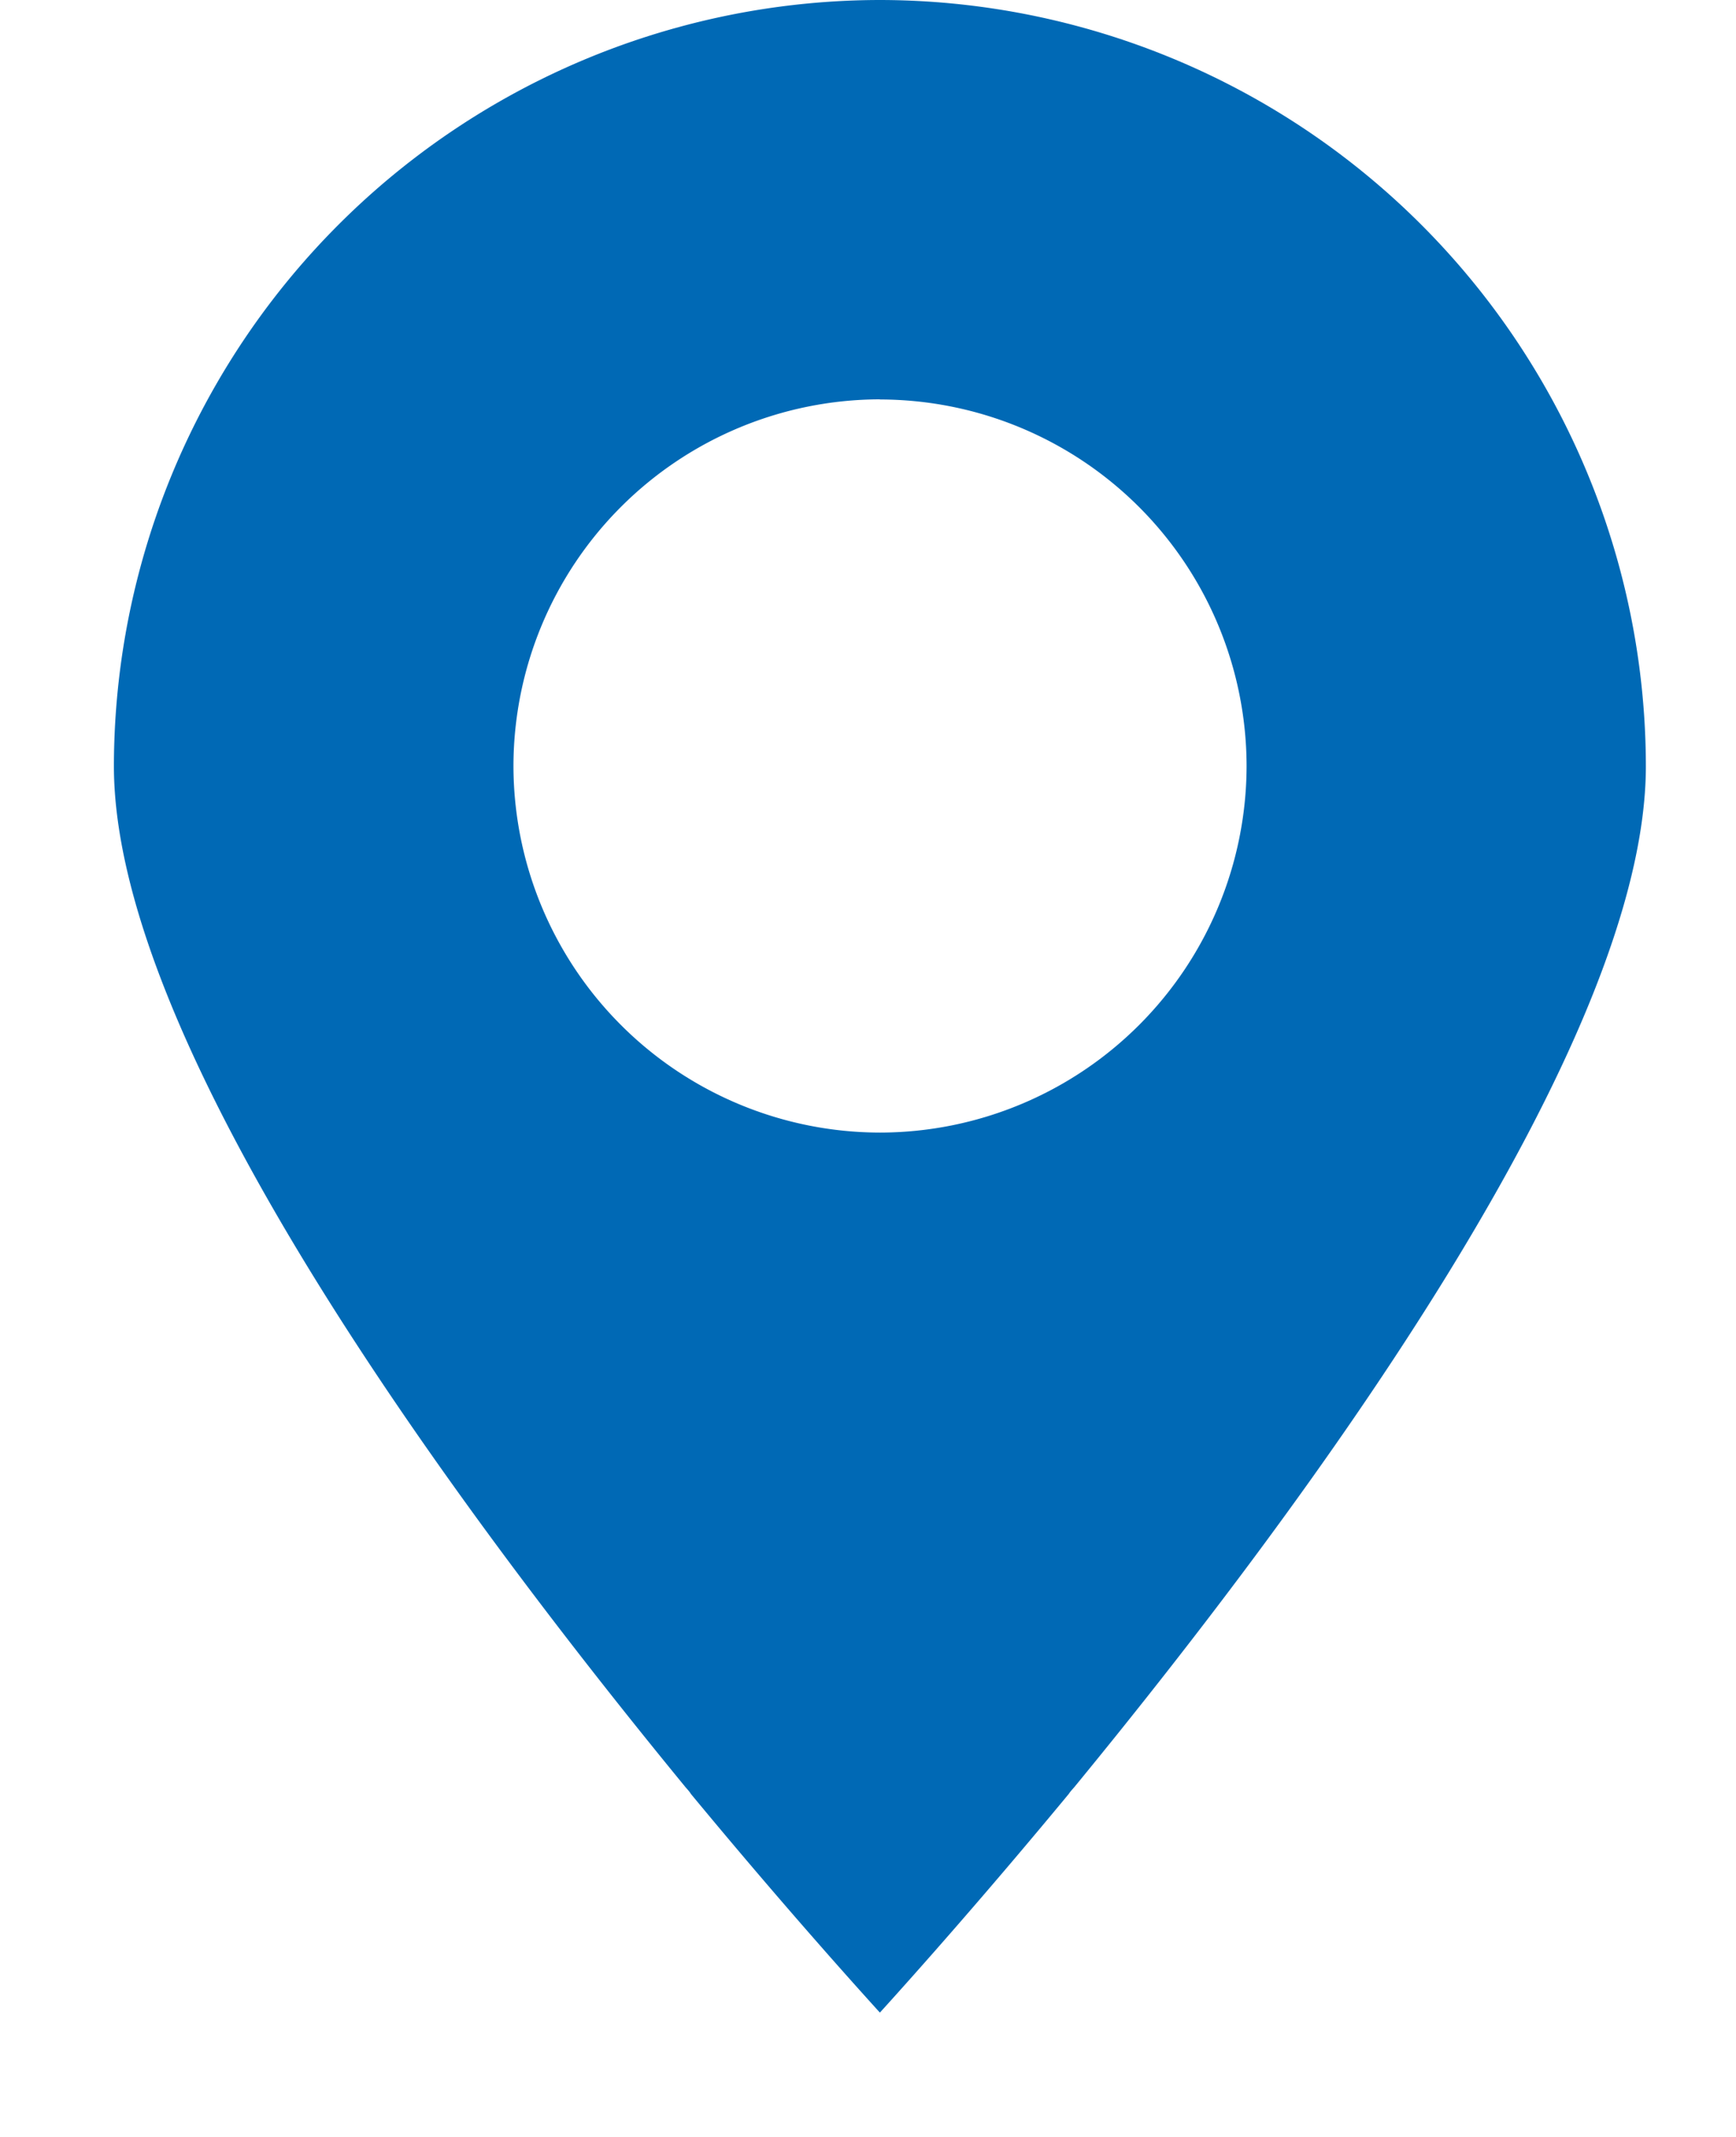
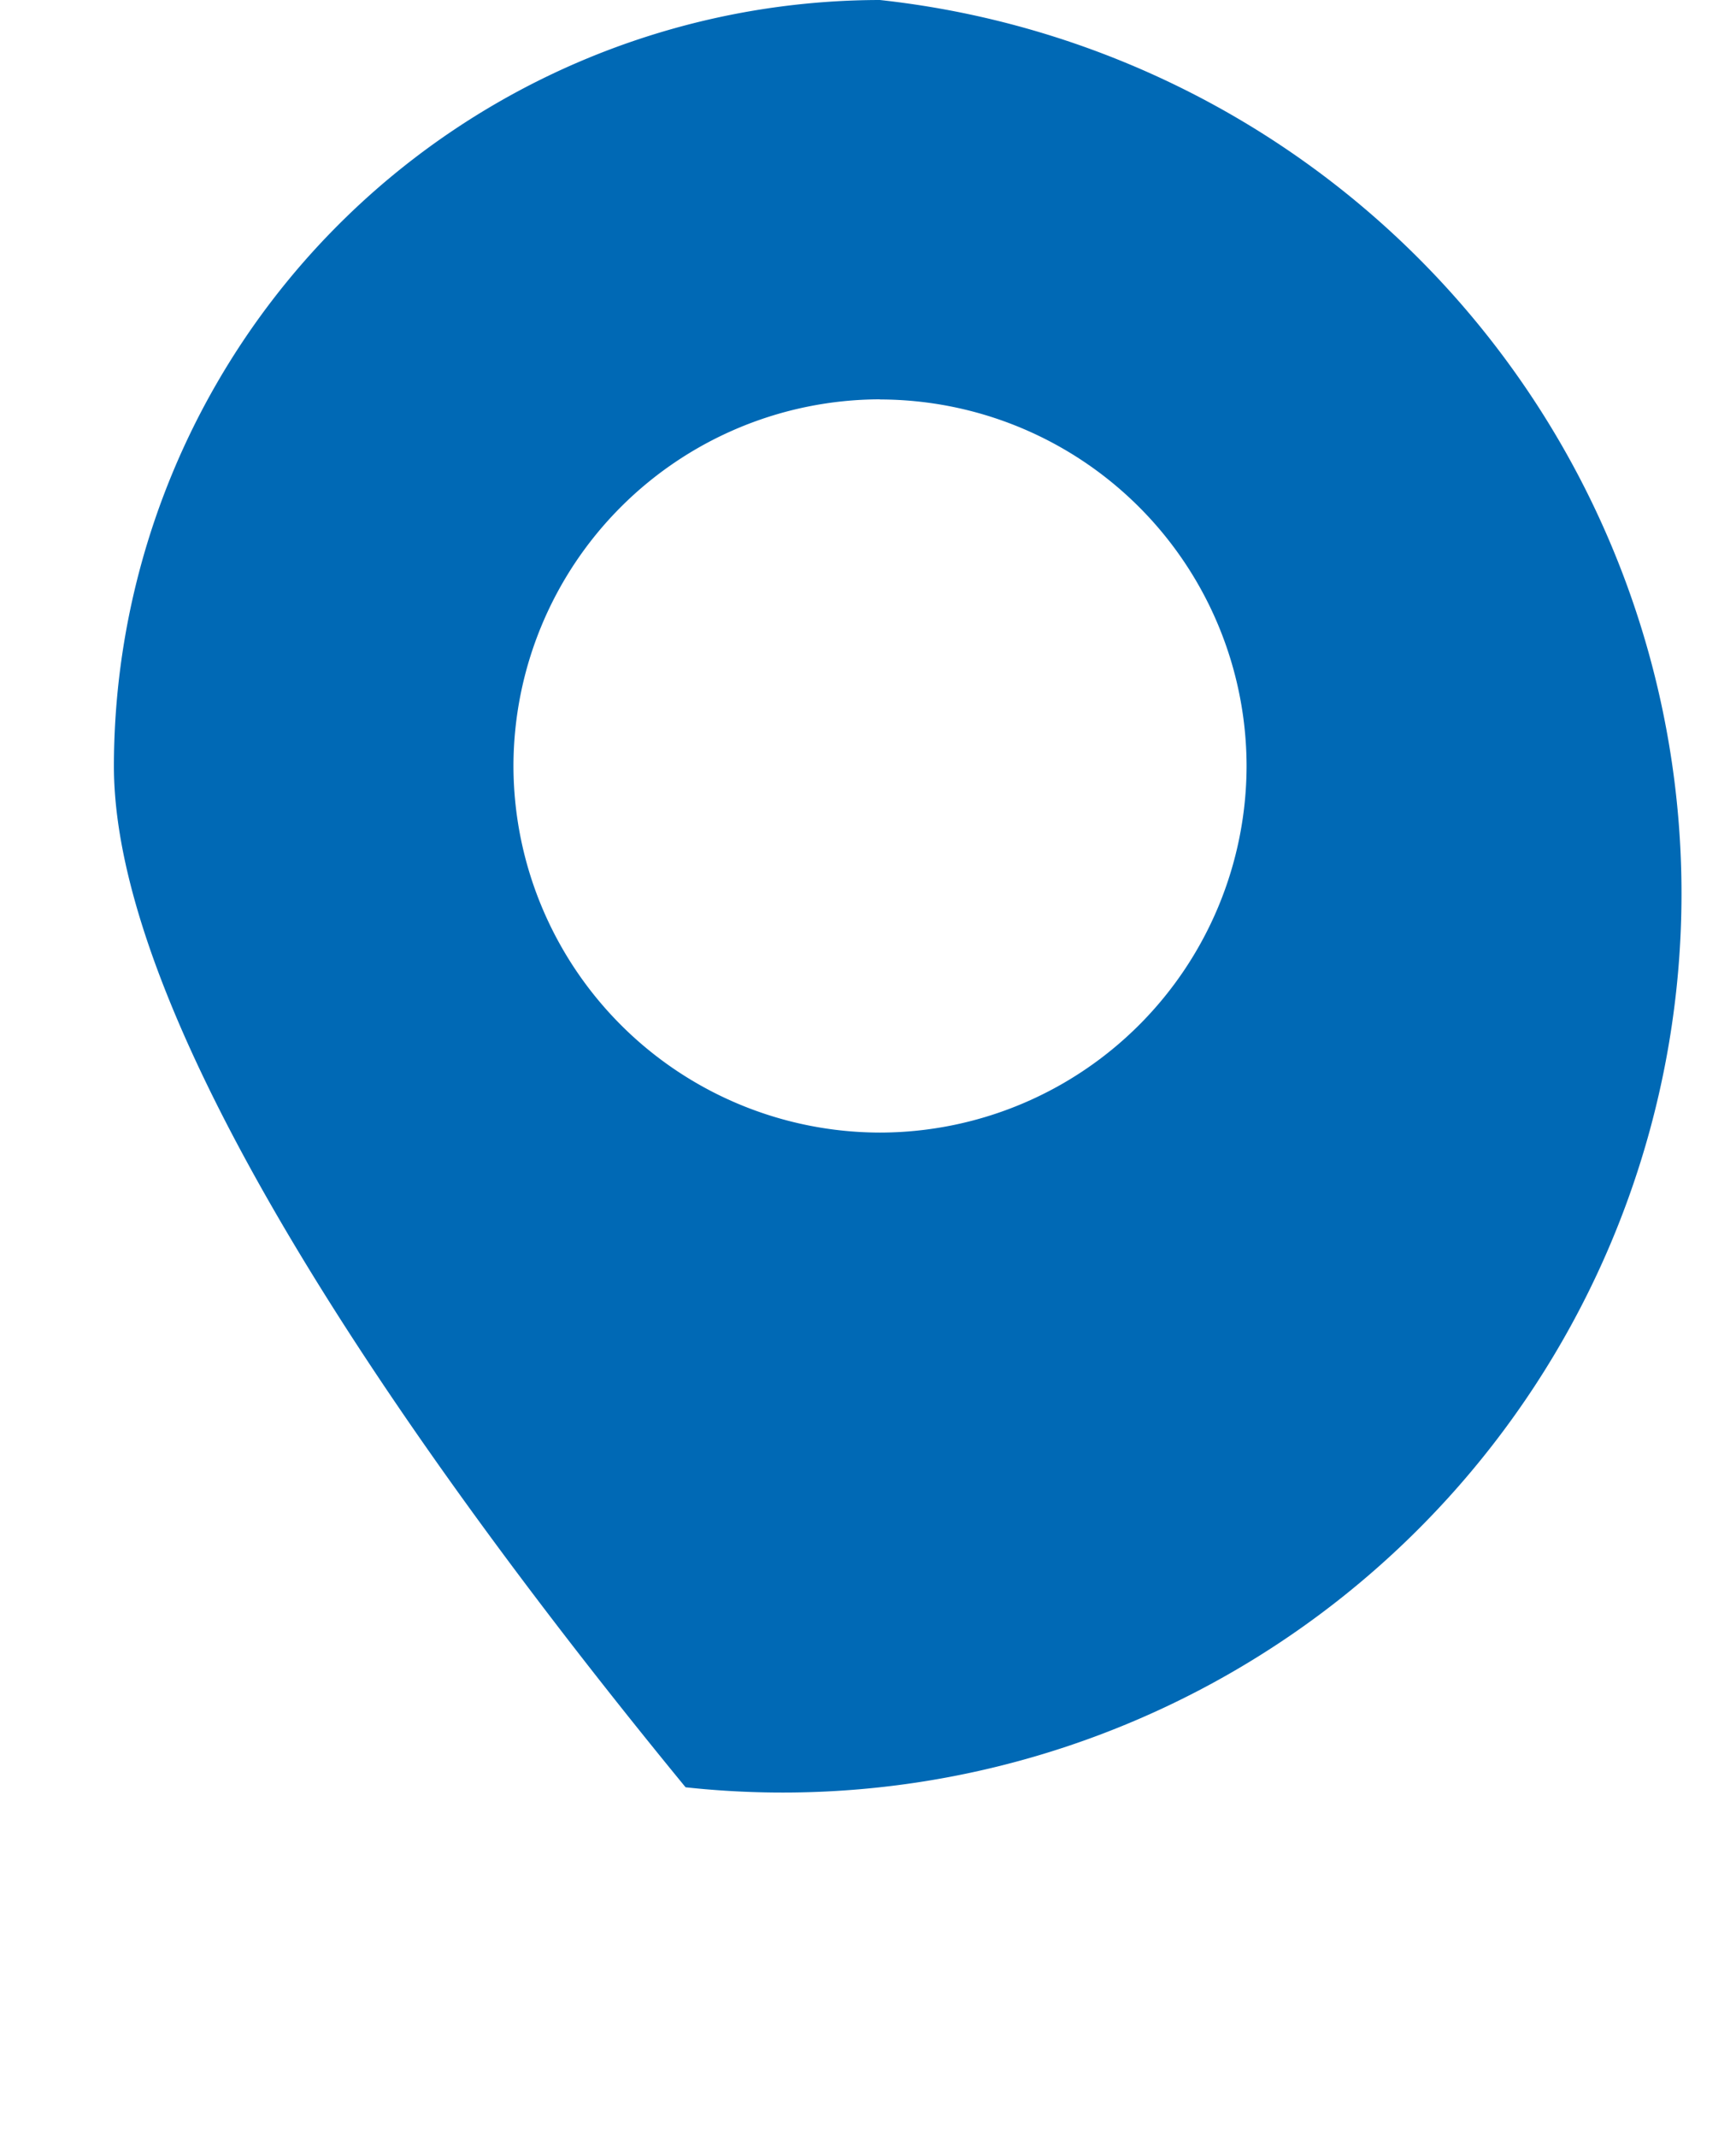
<svg xmlns="http://www.w3.org/2000/svg" width="13" height="16" viewBox="0 0 13 16">
-   <path d="M5.134 13.382c.014.016.03.033.04.05.612.74 1.13 1.323 1.415 1.637.285-.314.803-.898 1.415-1.638.01-.016.026-.033.04-.049 1.762-2.146 4.281-5.57 4.281-7.646A5.743 5.743 0 0 0 6.589 0 5.743 5.743 0 0 0 .853 5.736c0 2.077 2.52 5.5 4.281 7.646zM6.59 2.991a2.749 2.749 0 0 1 2.745 2.745A2.749 2.749 0 0 1 6.59 8.48a2.749 2.749 0 0 1-2.745-2.745A2.749 2.749 0 0 1 6.589 2.99z" fill="#0069B5" fill-rule="nonzero" />
+   <path d="M5.134 13.382A5.743 5.743 0 0 0 6.589 0 5.743 5.743 0 0 0 .853 5.736c0 2.077 2.52 5.5 4.281 7.646zM6.59 2.991a2.749 2.749 0 0 1 2.745 2.745A2.749 2.749 0 0 1 6.59 8.48a2.749 2.749 0 0 1-2.745-2.745A2.749 2.749 0 0 1 6.589 2.99z" fill="#0069B5" fill-rule="nonzero" />
</svg>